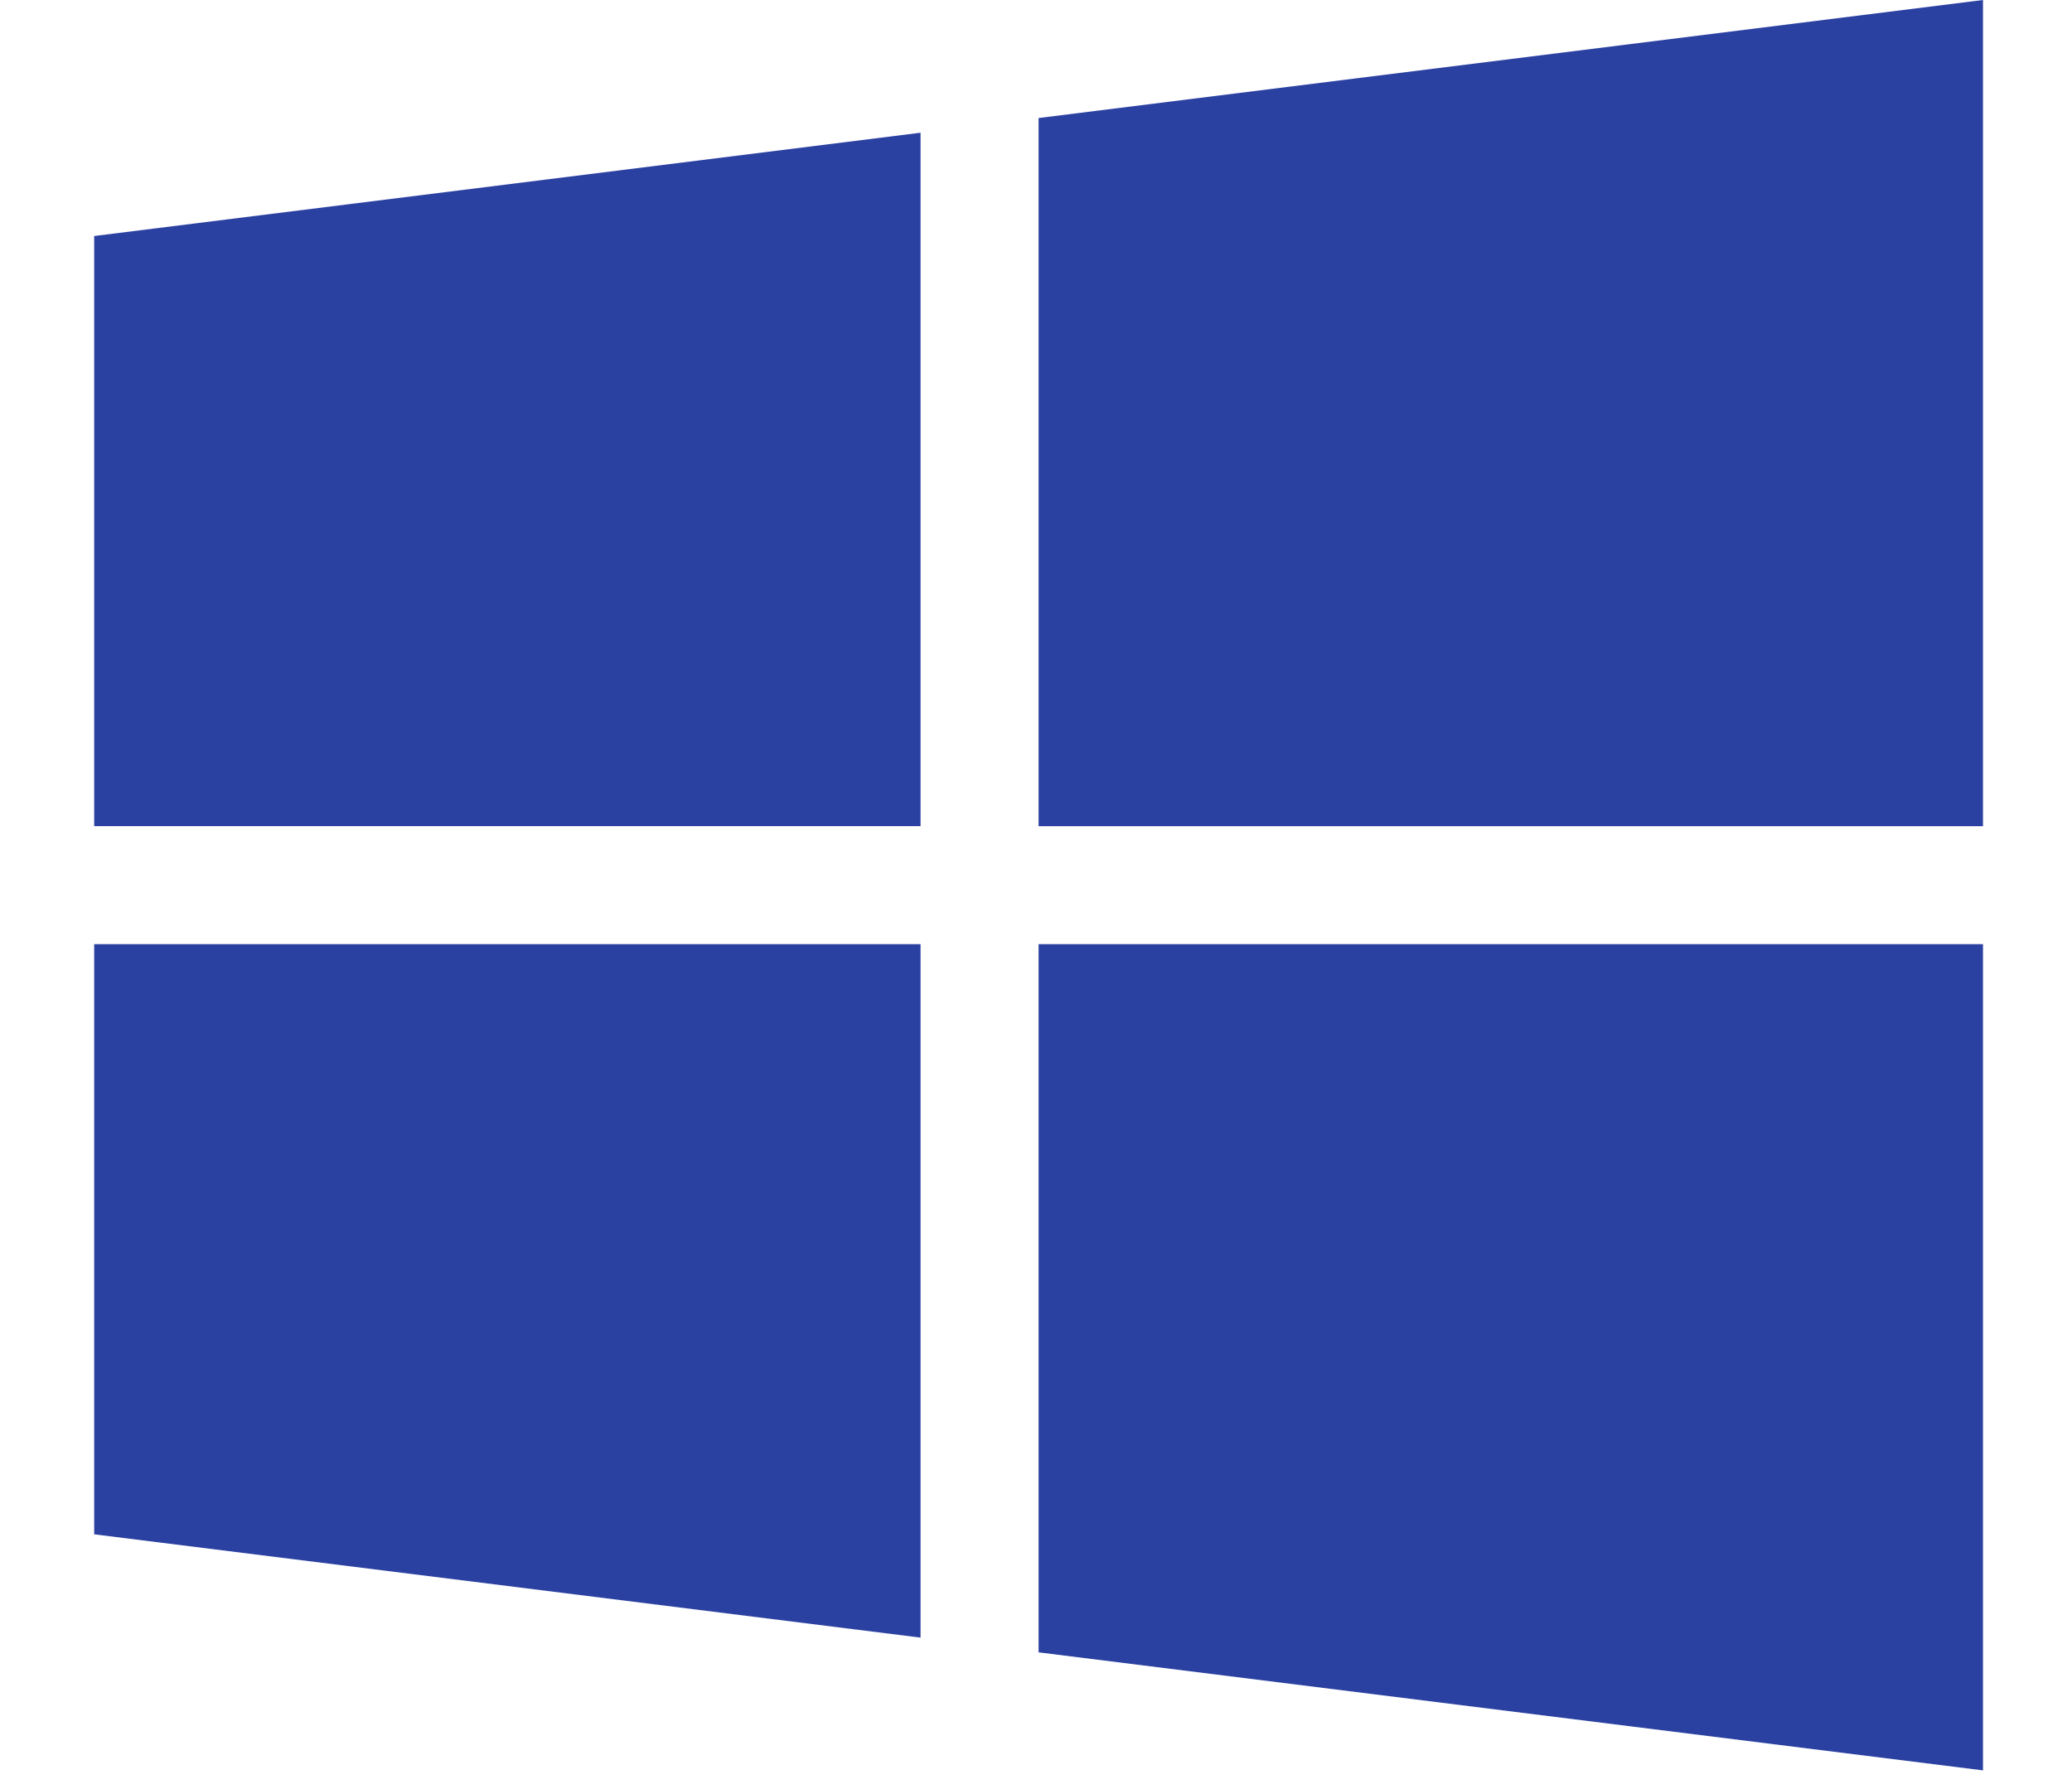
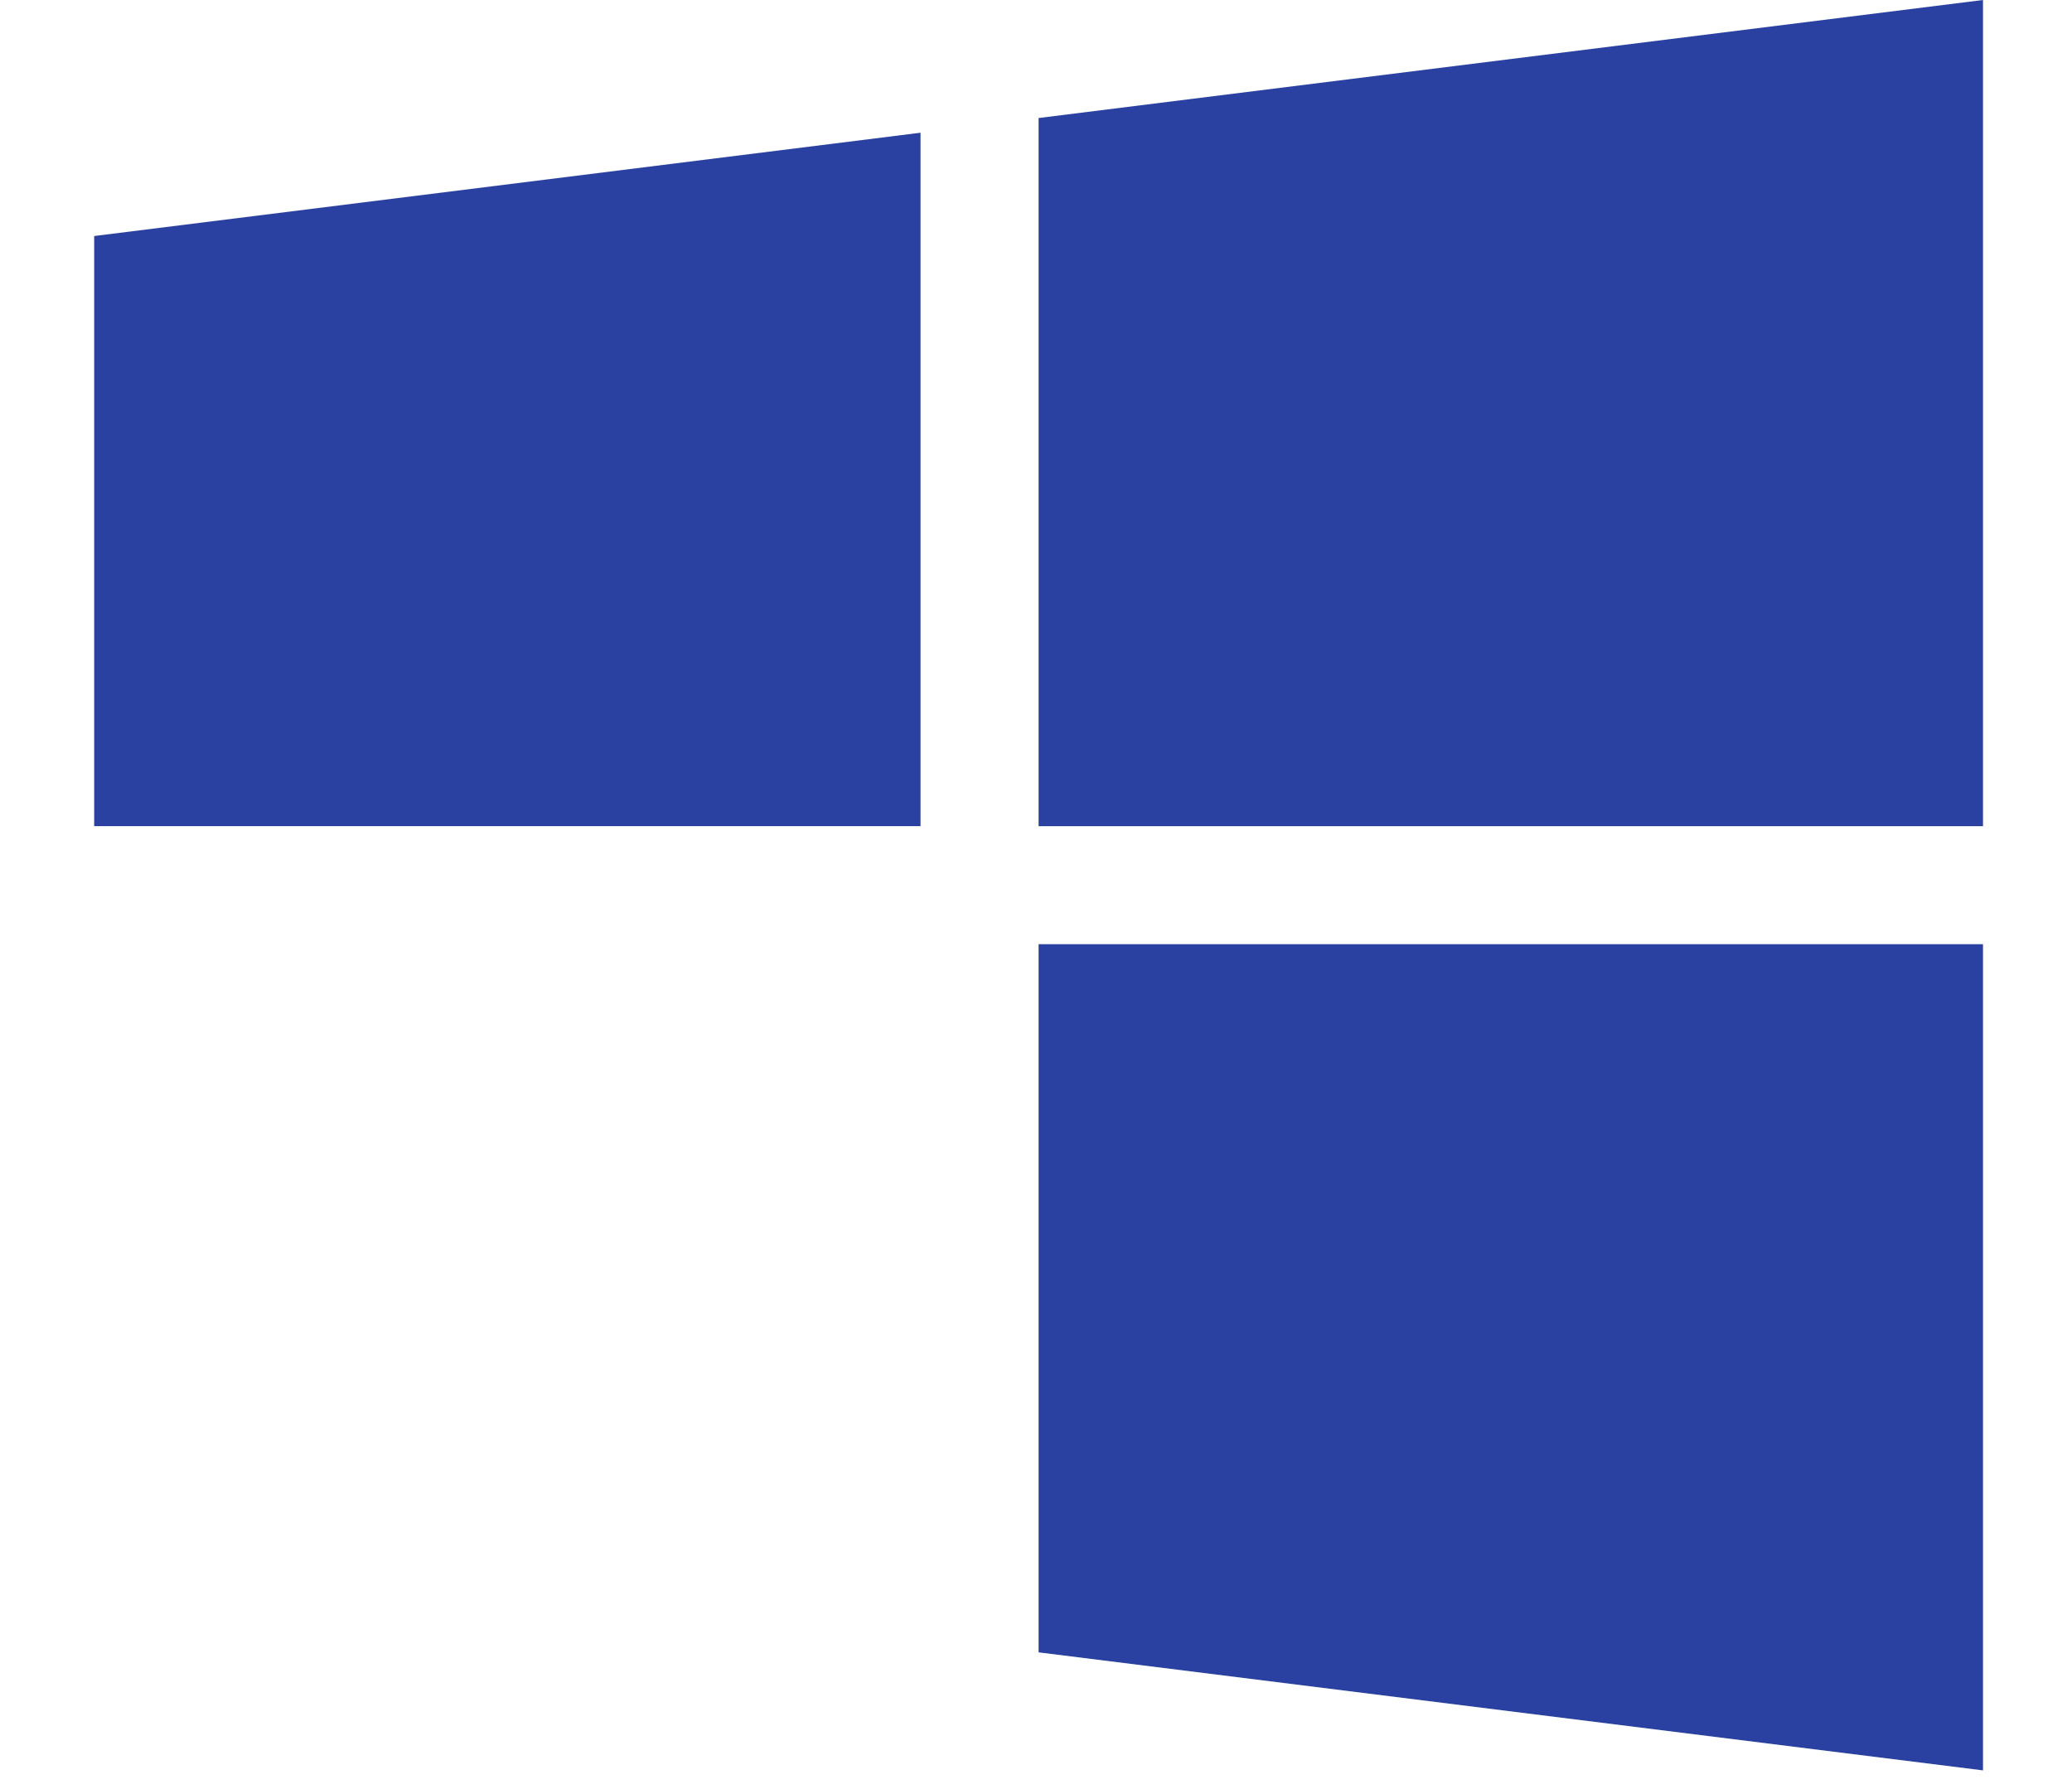
<svg xmlns="http://www.w3.org/2000/svg" width="44" height="38" viewBox="0 0 44 38">
-   <rect width="44" height="38" fill="none" />
  <g transform="translate(-1039 -8833)">
    <g transform="translate(1041 8835.819)">
      <path d="M0,54.194V66.728H17.548V52Z" transform="translate(0 -52)" fill="#2b41a1" />
    </g>
    <g transform="translate(1061.055 8833)">
      <path d="M256,18.507V33.548h20.055V16Z" transform="translate(-256 -16)" fill="#2b41a1" />
    </g>
    <g transform="translate(1061.055 8853.055)">
      <path d="M256,272v15.041l20.055,2.507V272Z" transform="translate(-256 -272)" fill="#2b41a1" />
    </g>
    <g transform="translate(1041 8853.055)">
-       <path d="M0,272v12.534l17.548,2.194V272Z" transform="translate(0 -272)" fill="#2b41a1" />
-     </g>
+       </g>
  </g>
</svg>